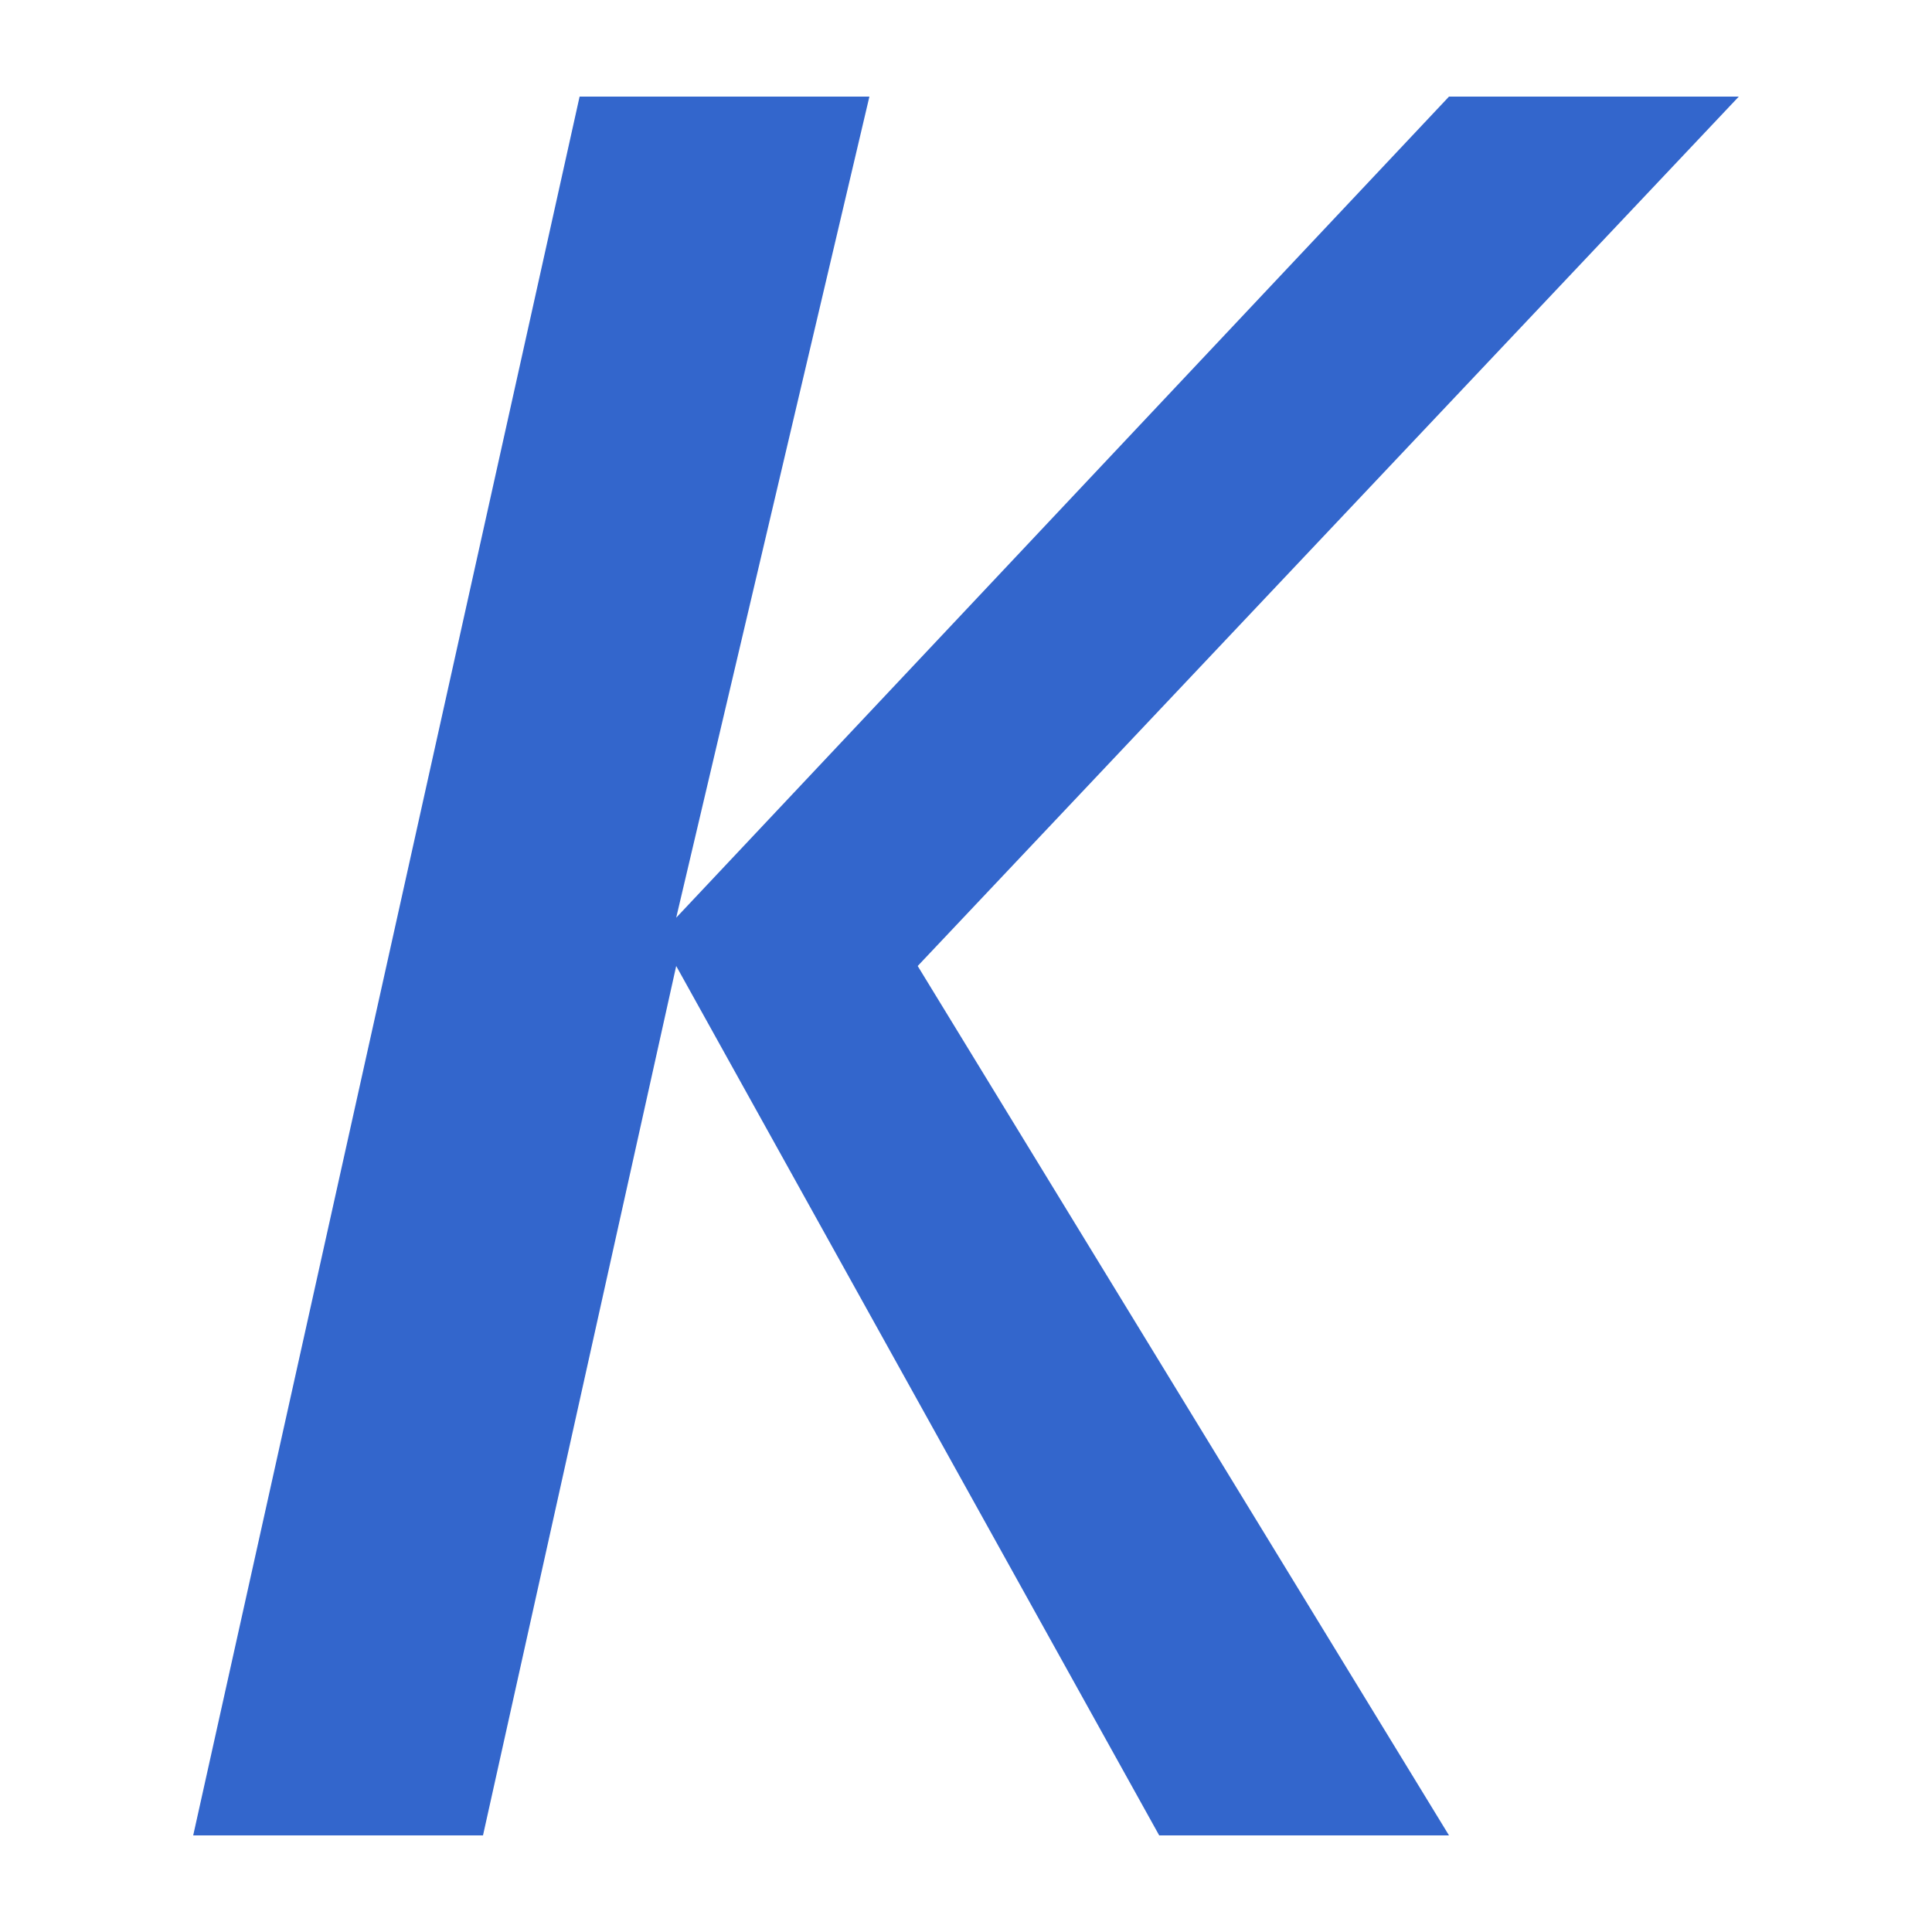
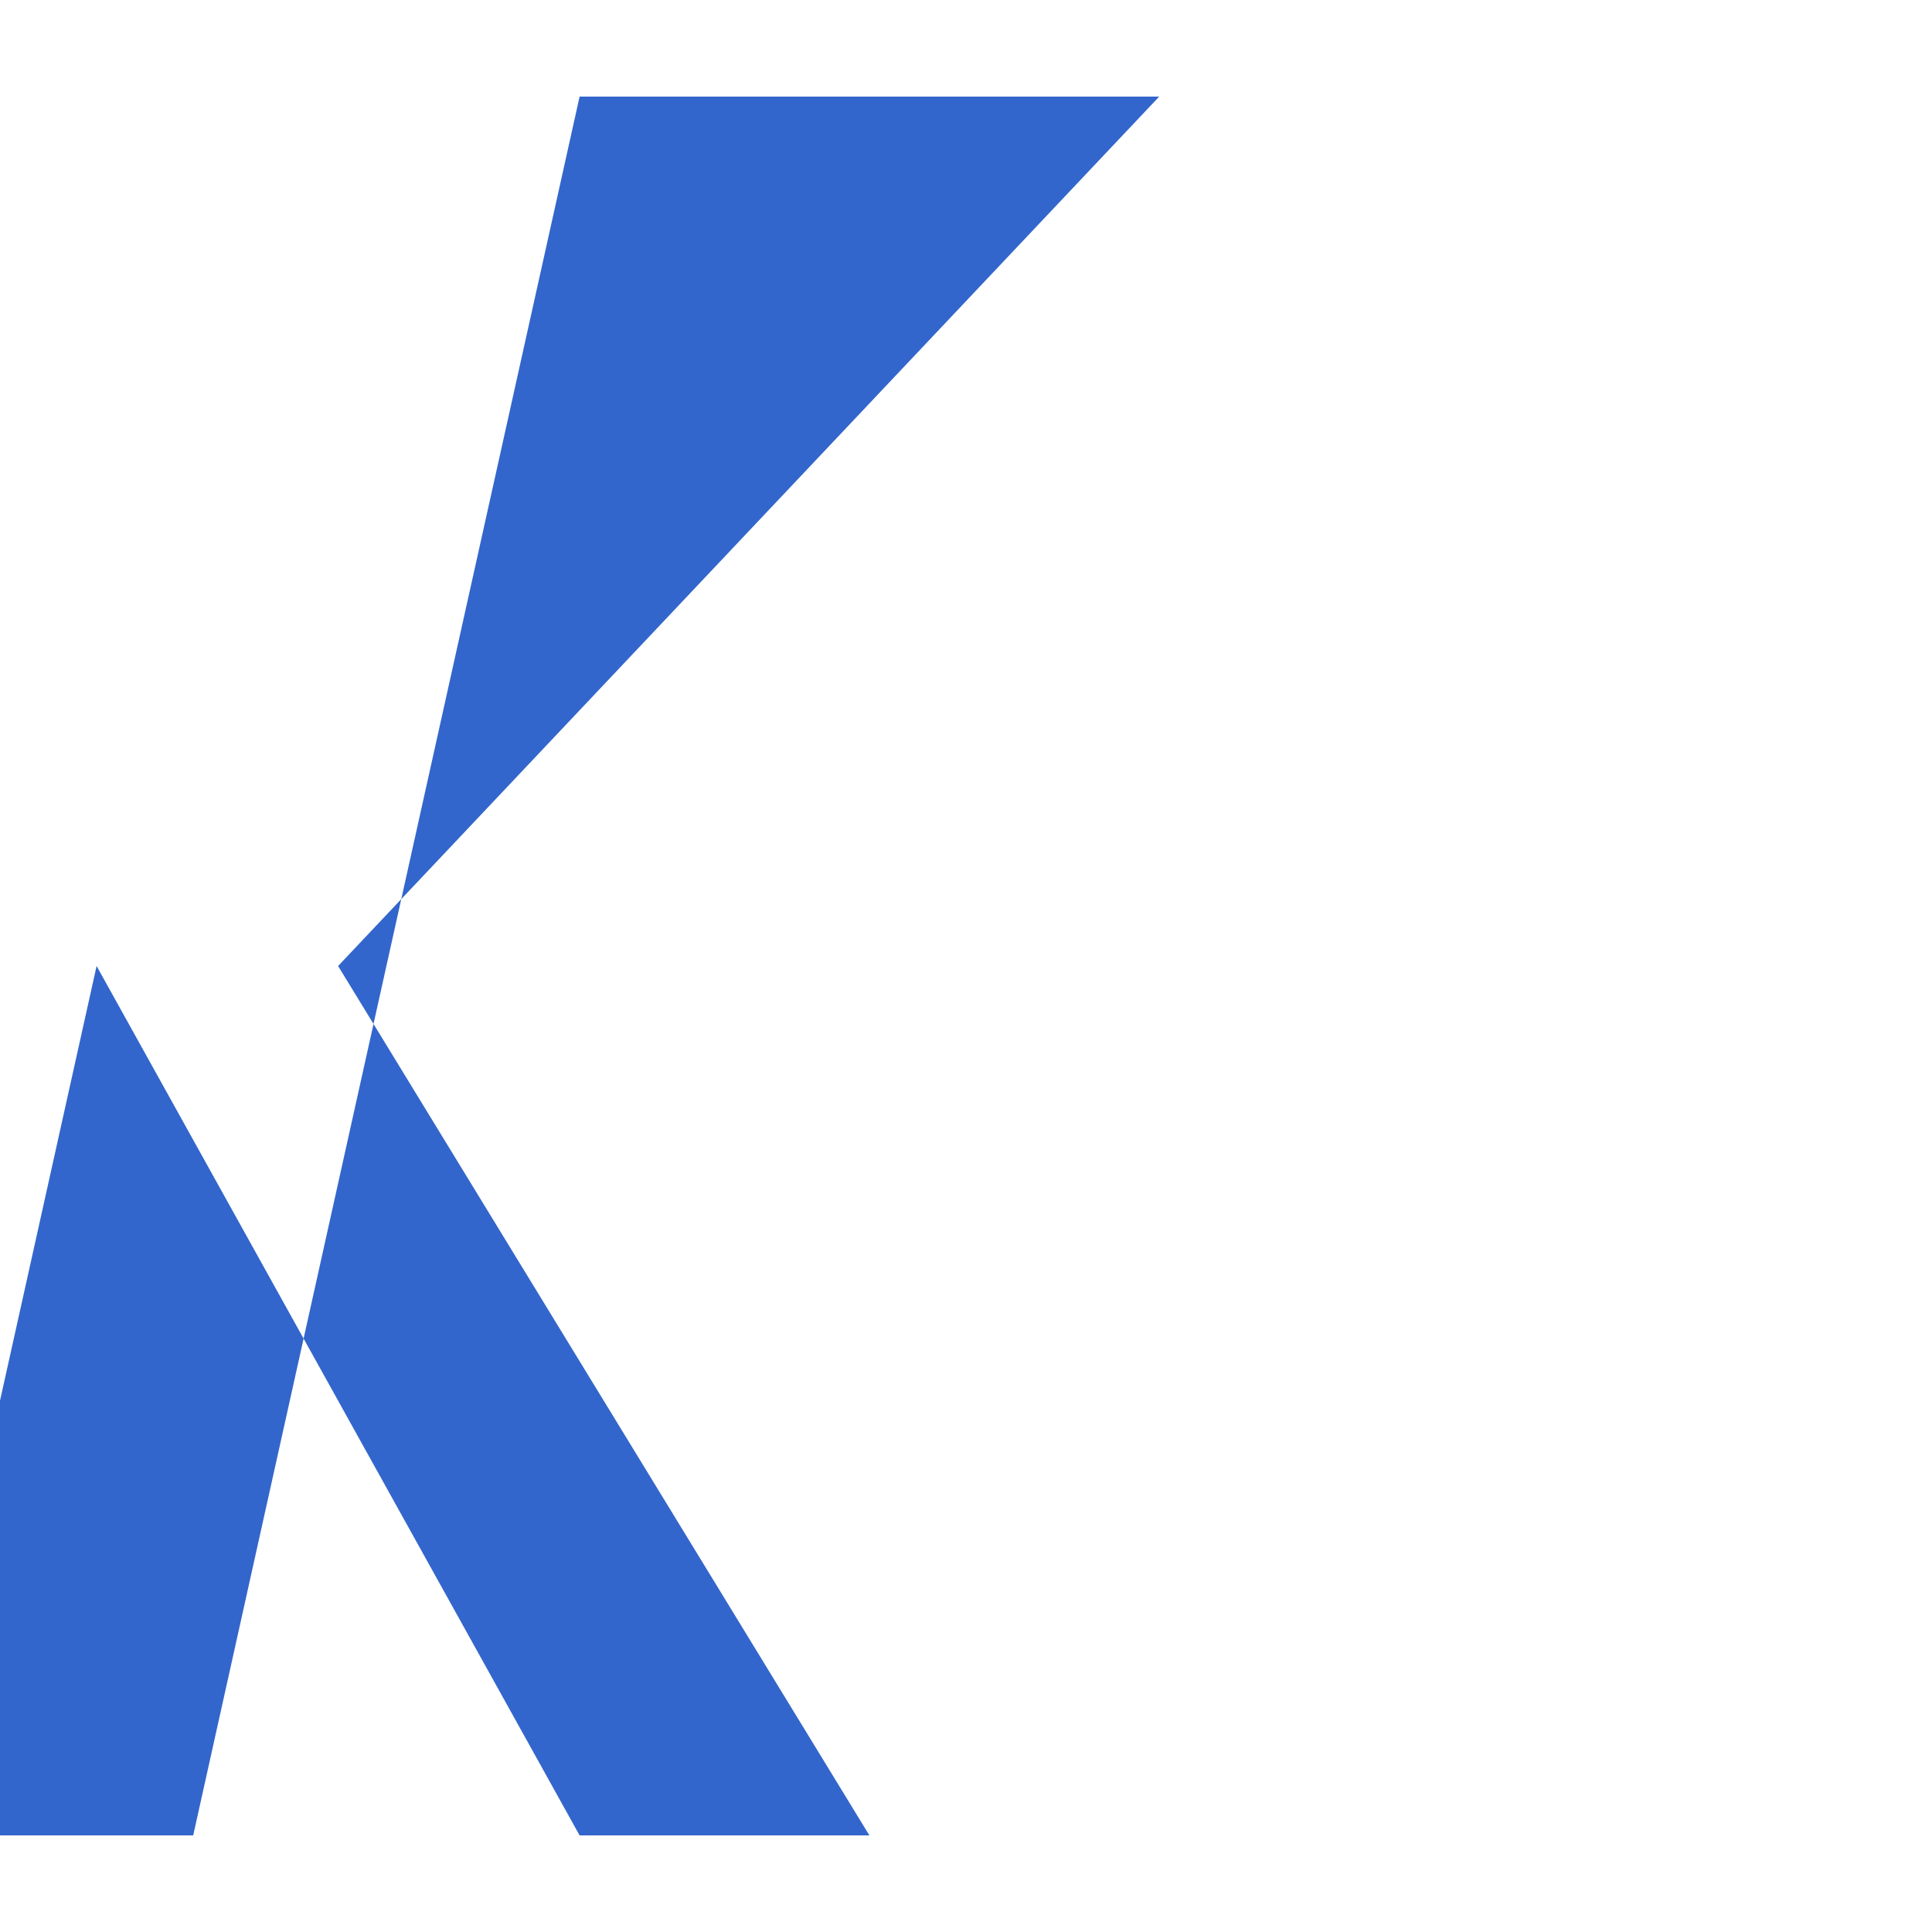
<svg xmlns="http://www.w3.org/2000/svg" width="20" height="20" viewBox="0 0 20 20">
  <g fill="#36c">
    <title>
		italic
	</title>
-     <path d="M2 19 6 1h3L7 9.5 15 1h3l-8.5 9 5.5 9h-3l-5-9-2 9H2Z" />
+     <path d="M2 19 6 1h3h3l-8.5 9 5.5 9h-3l-5-9-2 9H2Z" />
  </g>
</svg>